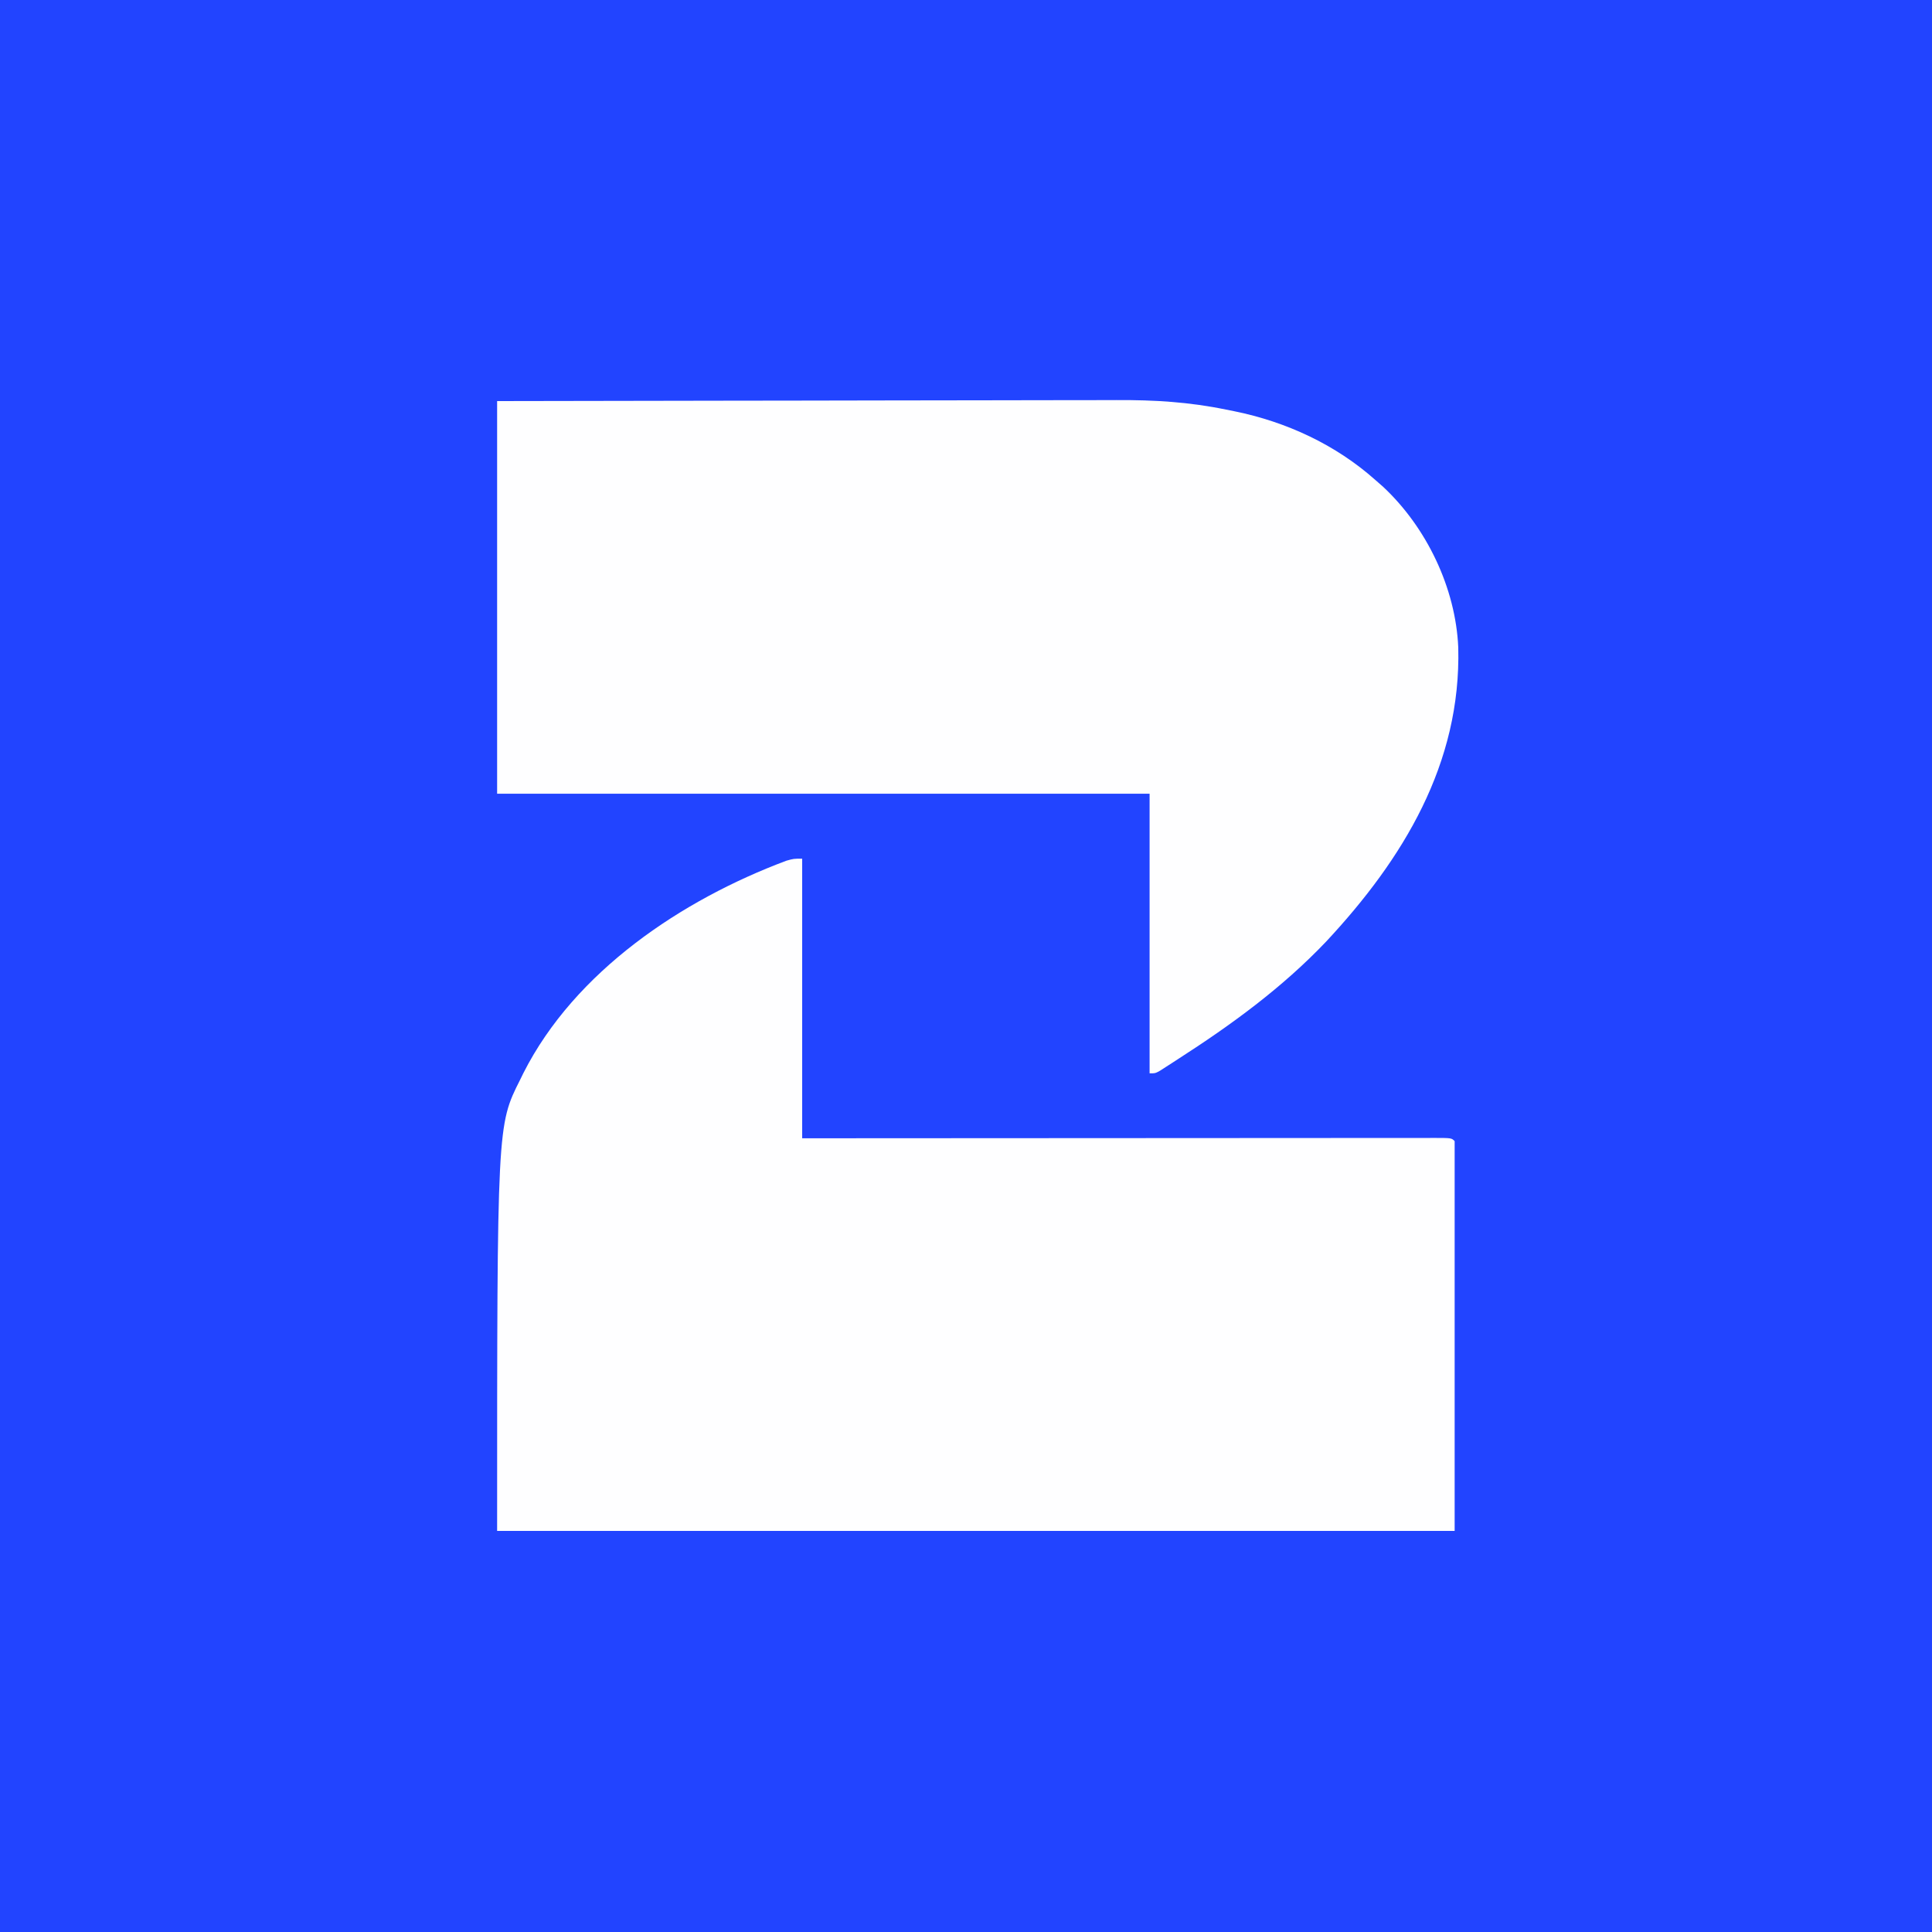
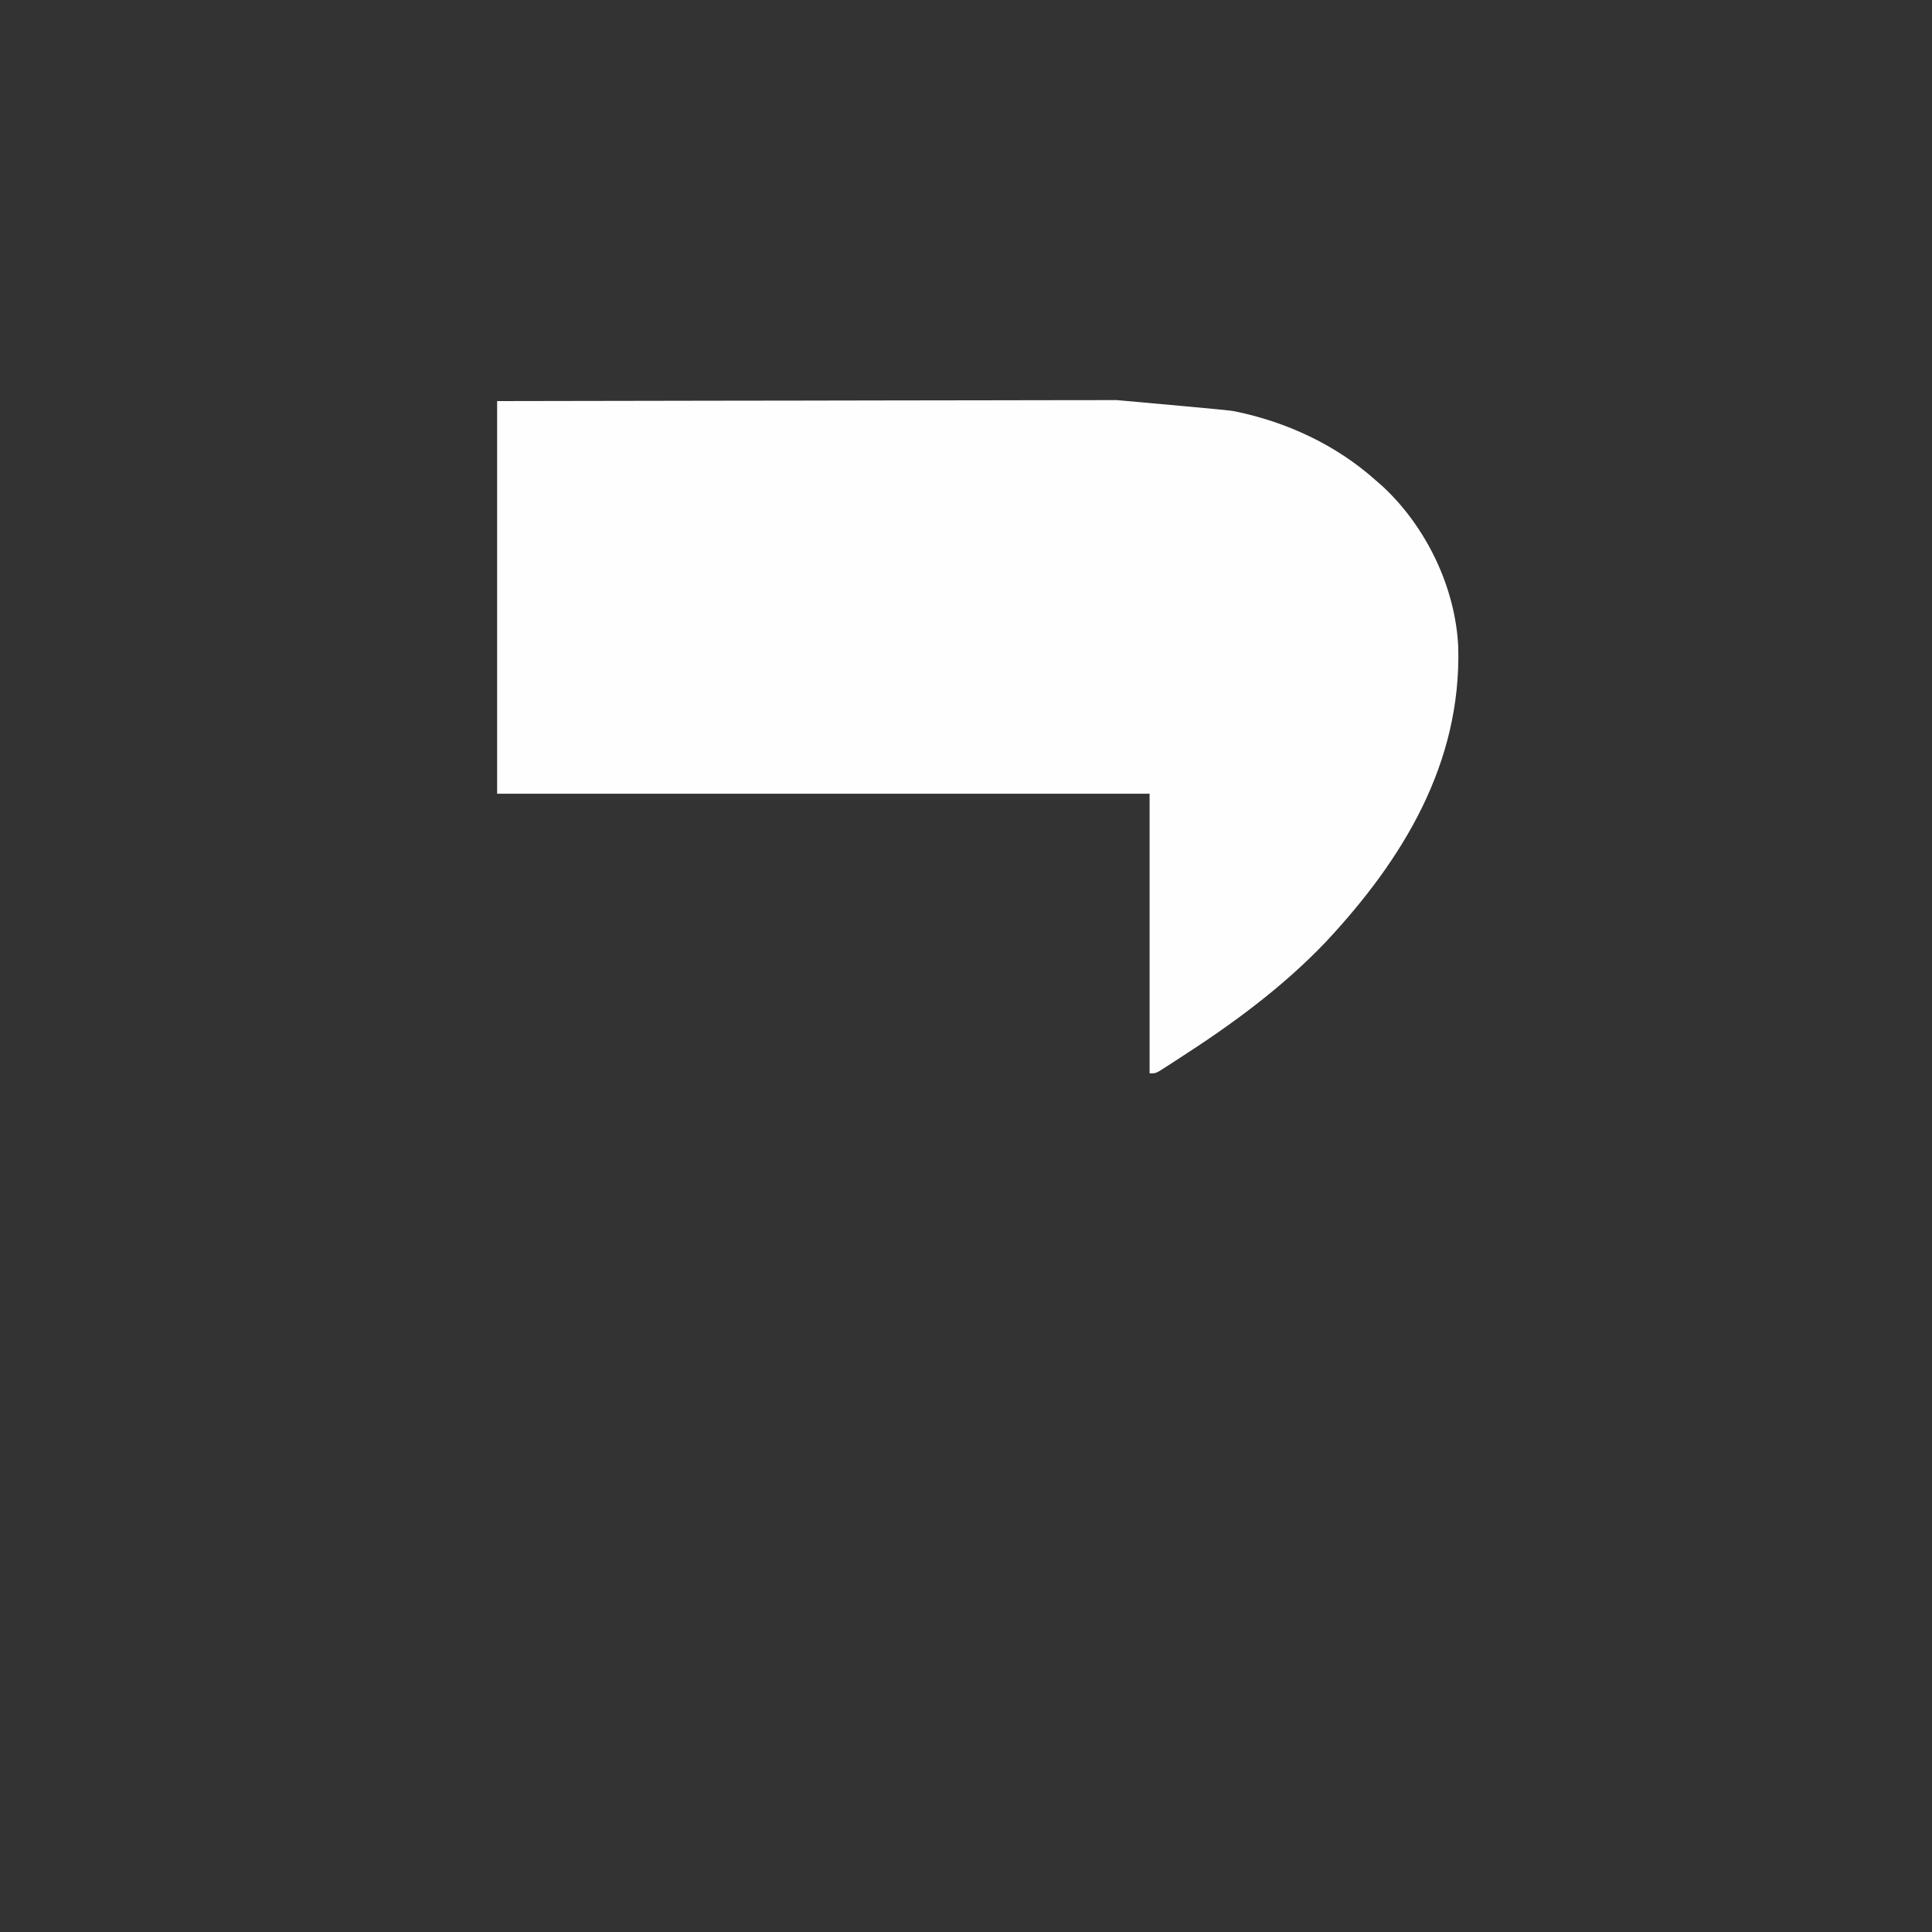
<svg xmlns="http://www.w3.org/2000/svg" version="1.1" width="684" height="684">
  <rect width="100%" height="100%" fill="#333333" stroke="none" />
-   <path d="M0 0 C225.72 0 451.44 0 684 0 C684 225.72 684 451.44 684 684 C458.28 684 232.56 684 0 684 C0 458.28 0 232.56 0 0 Z " fill="#2244FF" transform="translate(0,0)" />
-   <path d="M0 0 C0 32.67 0 65.34 0 99 C10.443 98.992 10.443 98.992 21.097 98.984 C43.349 98.968 65.6 98.957 87.851 98.949 C91.304 98.948 94.758 98.946 98.212 98.945 C99.243 98.945 99.243 98.945 100.295 98.944 C111.443 98.94 122.59 98.932 133.738 98.923 C145.168 98.914 156.598 98.908 168.028 98.906 C174.452 98.905 180.876 98.902 187.299 98.894 C193.338 98.888 199.376 98.885 205.415 98.887 C207.638 98.887 209.861 98.885 212.084 98.881 C215.106 98.876 218.127 98.877 221.148 98.88 C222.486 98.875 222.486 98.875 223.851 98.871 C229.886 98.886 229.886 98.886 231 100 C231 145.54 231 191.08 231 238 C119.13 238 7.26 238 -108 238 C-108 94.44 -108 94.44 -99.875 78.312 C-99.488 77.524 -99.101 76.736 -98.703 75.924 C-80.459 39.865 -42.617 14.573 -5.574 0.719 C-3 0 -3 0 0 0 Z " fill="#FEFEFF" transform="translate(284,304)" />
-   <path d="M0 0 C59.46 -0.121 59.46 -0.121 84.434 -0.146 C90.139 -0.152 95.845 -0.158 101.55 -0.165 C102.623 -0.166 102.623 -0.166 103.717 -0.167 C115.226 -0.18 126.735 -0.204 138.245 -0.231 C150.076 -0.26 161.907 -0.276 173.738 -0.282 C180.376 -0.286 187.013 -0.295 193.65 -0.317 C199.909 -0.338 206.168 -0.344 212.428 -0.339 C214.713 -0.34 216.999 -0.346 219.284 -0.358 C232.527 -0.421 245.02 0.31 258 3 C258.972 3.192 259.944 3.385 260.946 3.583 C279.42 7.329 296.912 15.434 311 28 C311.888 28.779 312.776 29.557 313.691 30.359 C329.064 44.723 339.365 66.189 340.277 87.203 C341.331 128.374 320.773 162.12 293.509 191.348 C277.925 207.725 259.967 220.807 241 233 C240.263 233.48 239.526 233.959 238.766 234.453 C238.051 234.912 237.335 235.371 236.598 235.844 C235.954 236.258 235.311 236.673 234.649 237.1 C233 238 233 238 231 238 C231 205.33 231 172.66 231 139 C154.77 139 78.54 139 0 139 C0 93.13 0 47.26 0 0 Z " fill="#FEFEFF" transform="translate(176,142)" />
+   <path d="M0 0 C59.46 -0.121 59.46 -0.121 84.434 -0.146 C90.139 -0.152 95.845 -0.158 101.55 -0.165 C102.623 -0.166 102.623 -0.166 103.717 -0.167 C115.226 -0.18 126.735 -0.204 138.245 -0.231 C150.076 -0.26 161.907 -0.276 173.738 -0.282 C180.376 -0.286 187.013 -0.295 193.65 -0.317 C199.909 -0.338 206.168 -0.344 212.428 -0.339 C214.713 -0.34 216.999 -0.346 219.284 -0.358 C258.972 3.192 259.944 3.385 260.946 3.583 C279.42 7.329 296.912 15.434 311 28 C311.888 28.779 312.776 29.557 313.691 30.359 C329.064 44.723 339.365 66.189 340.277 87.203 C341.331 128.374 320.773 162.12 293.509 191.348 C277.925 207.725 259.967 220.807 241 233 C240.263 233.48 239.526 233.959 238.766 234.453 C238.051 234.912 237.335 235.371 236.598 235.844 C235.954 236.258 235.311 236.673 234.649 237.1 C233 238 233 238 231 238 C231 205.33 231 172.66 231 139 C154.77 139 78.54 139 0 139 C0 93.13 0 47.26 0 0 Z " fill="#FEFEFF" transform="translate(176,142)" />
</svg>